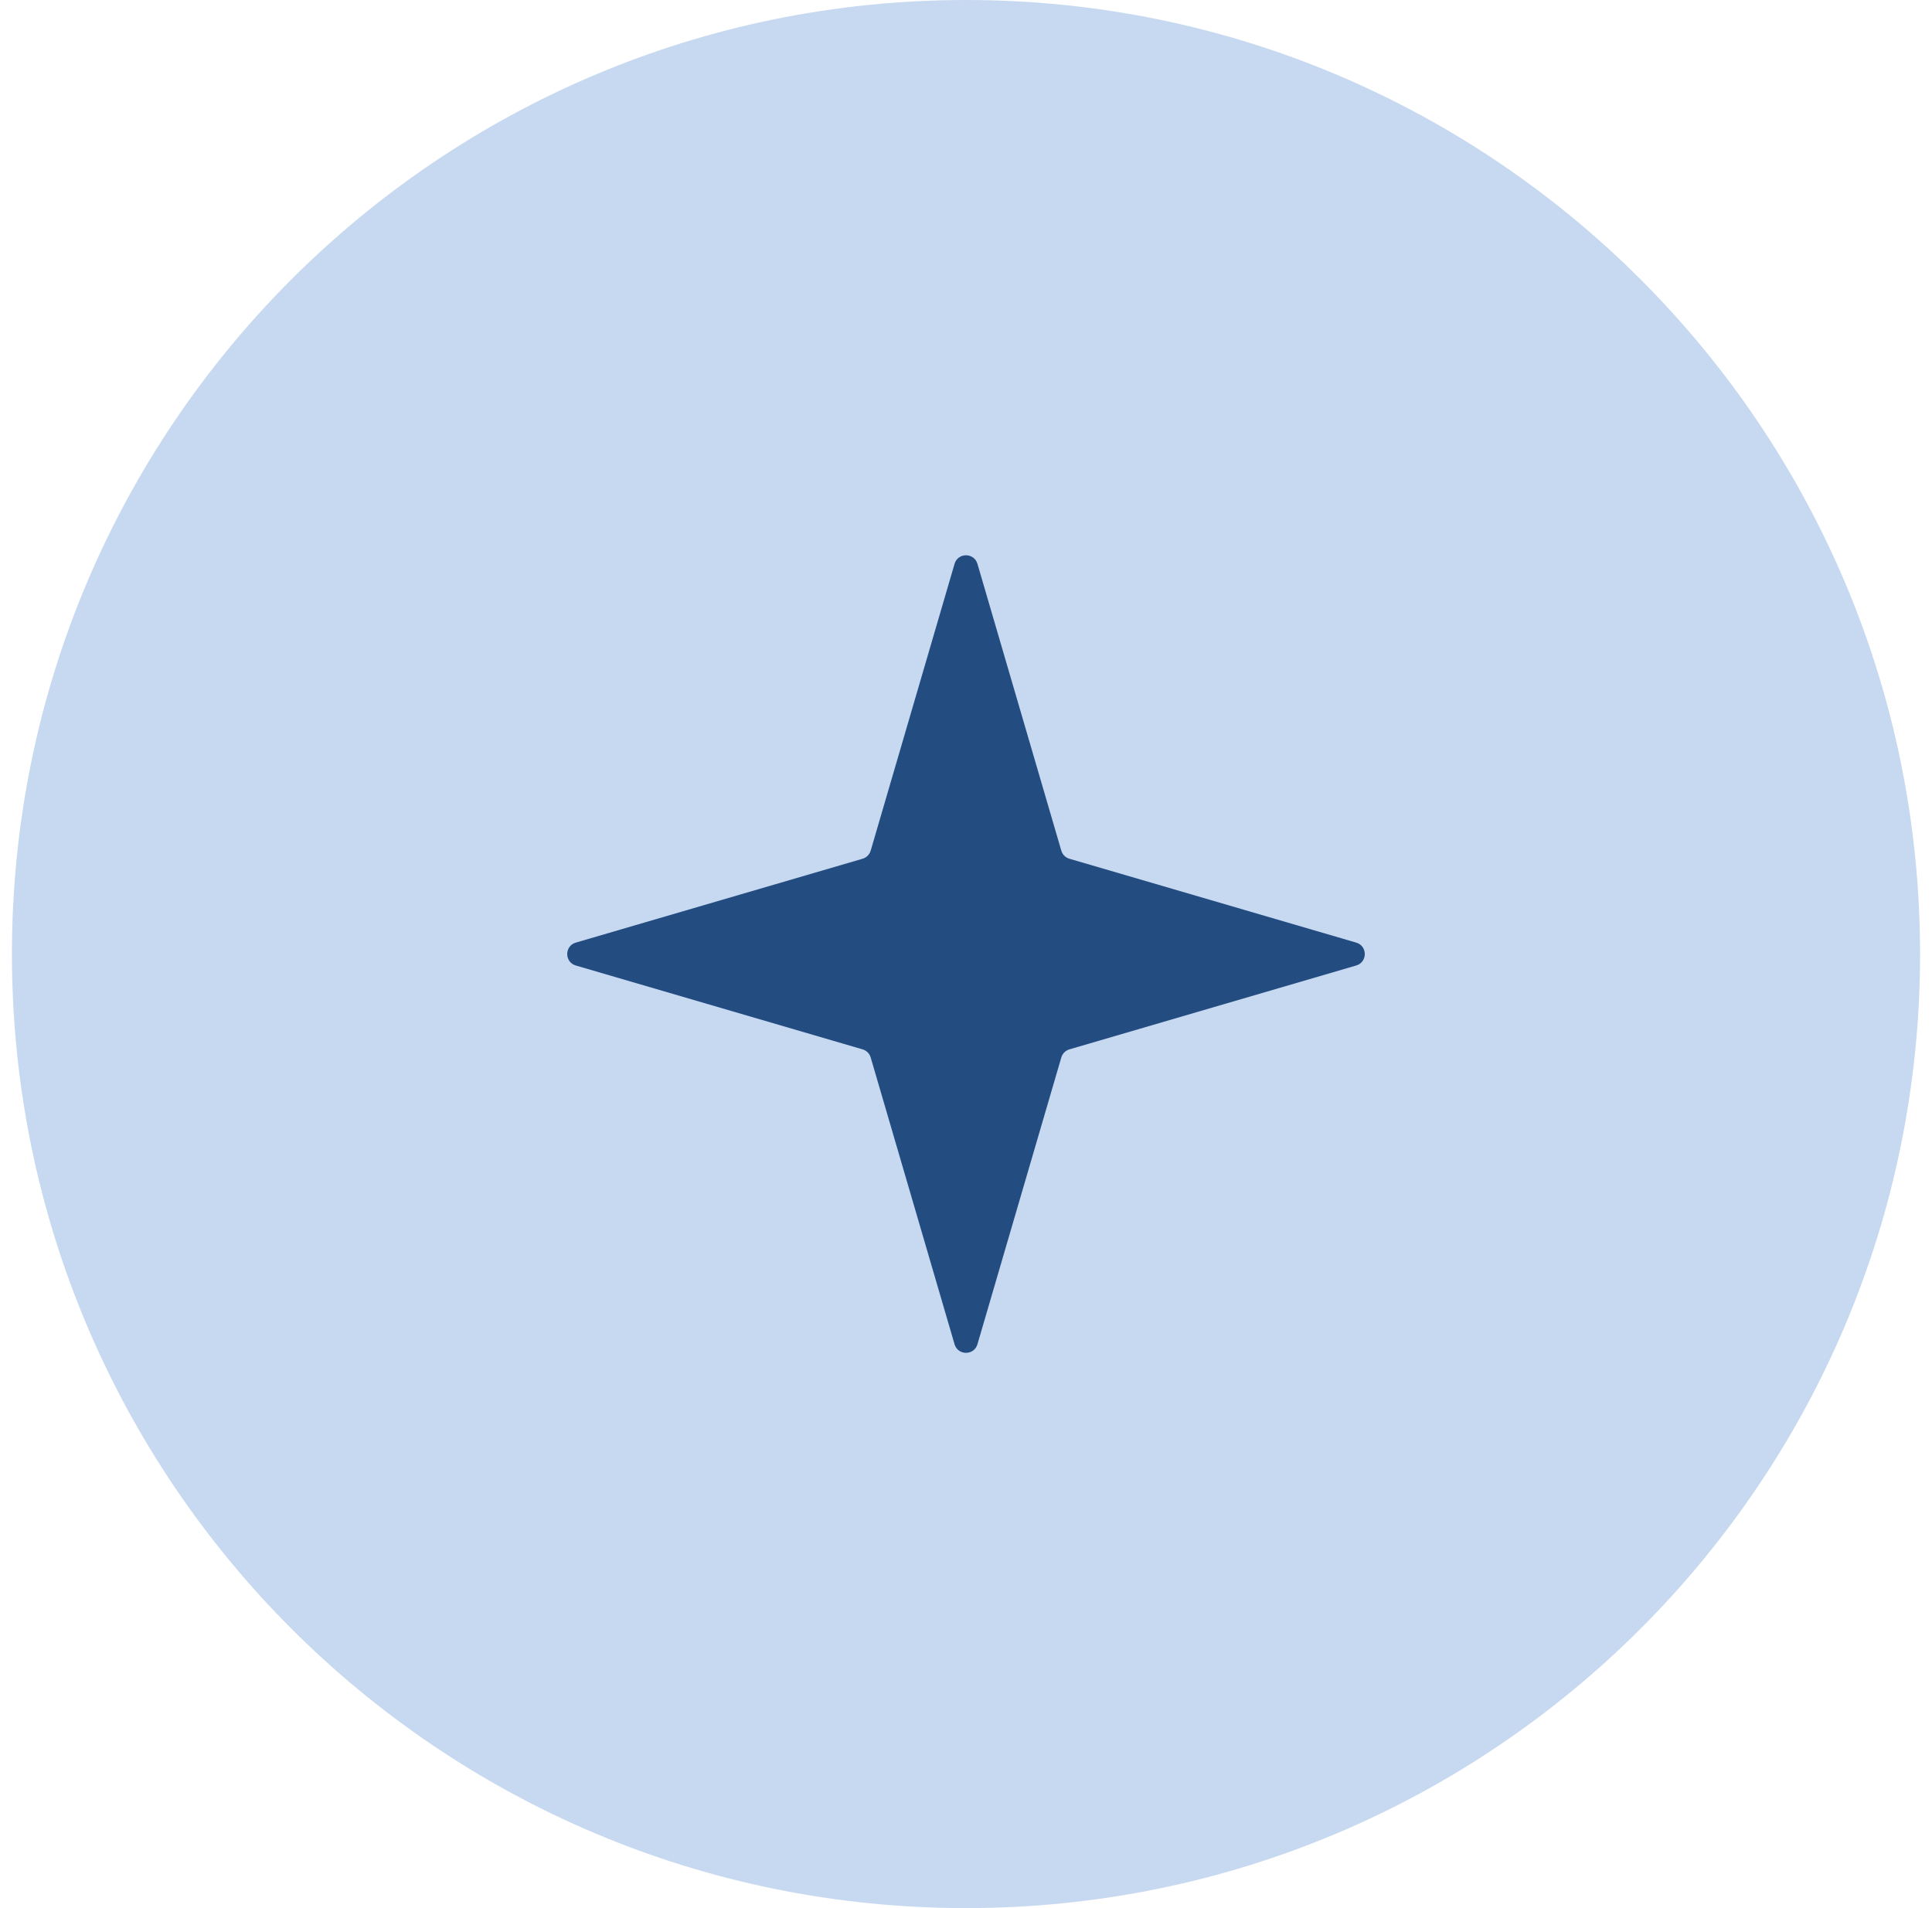
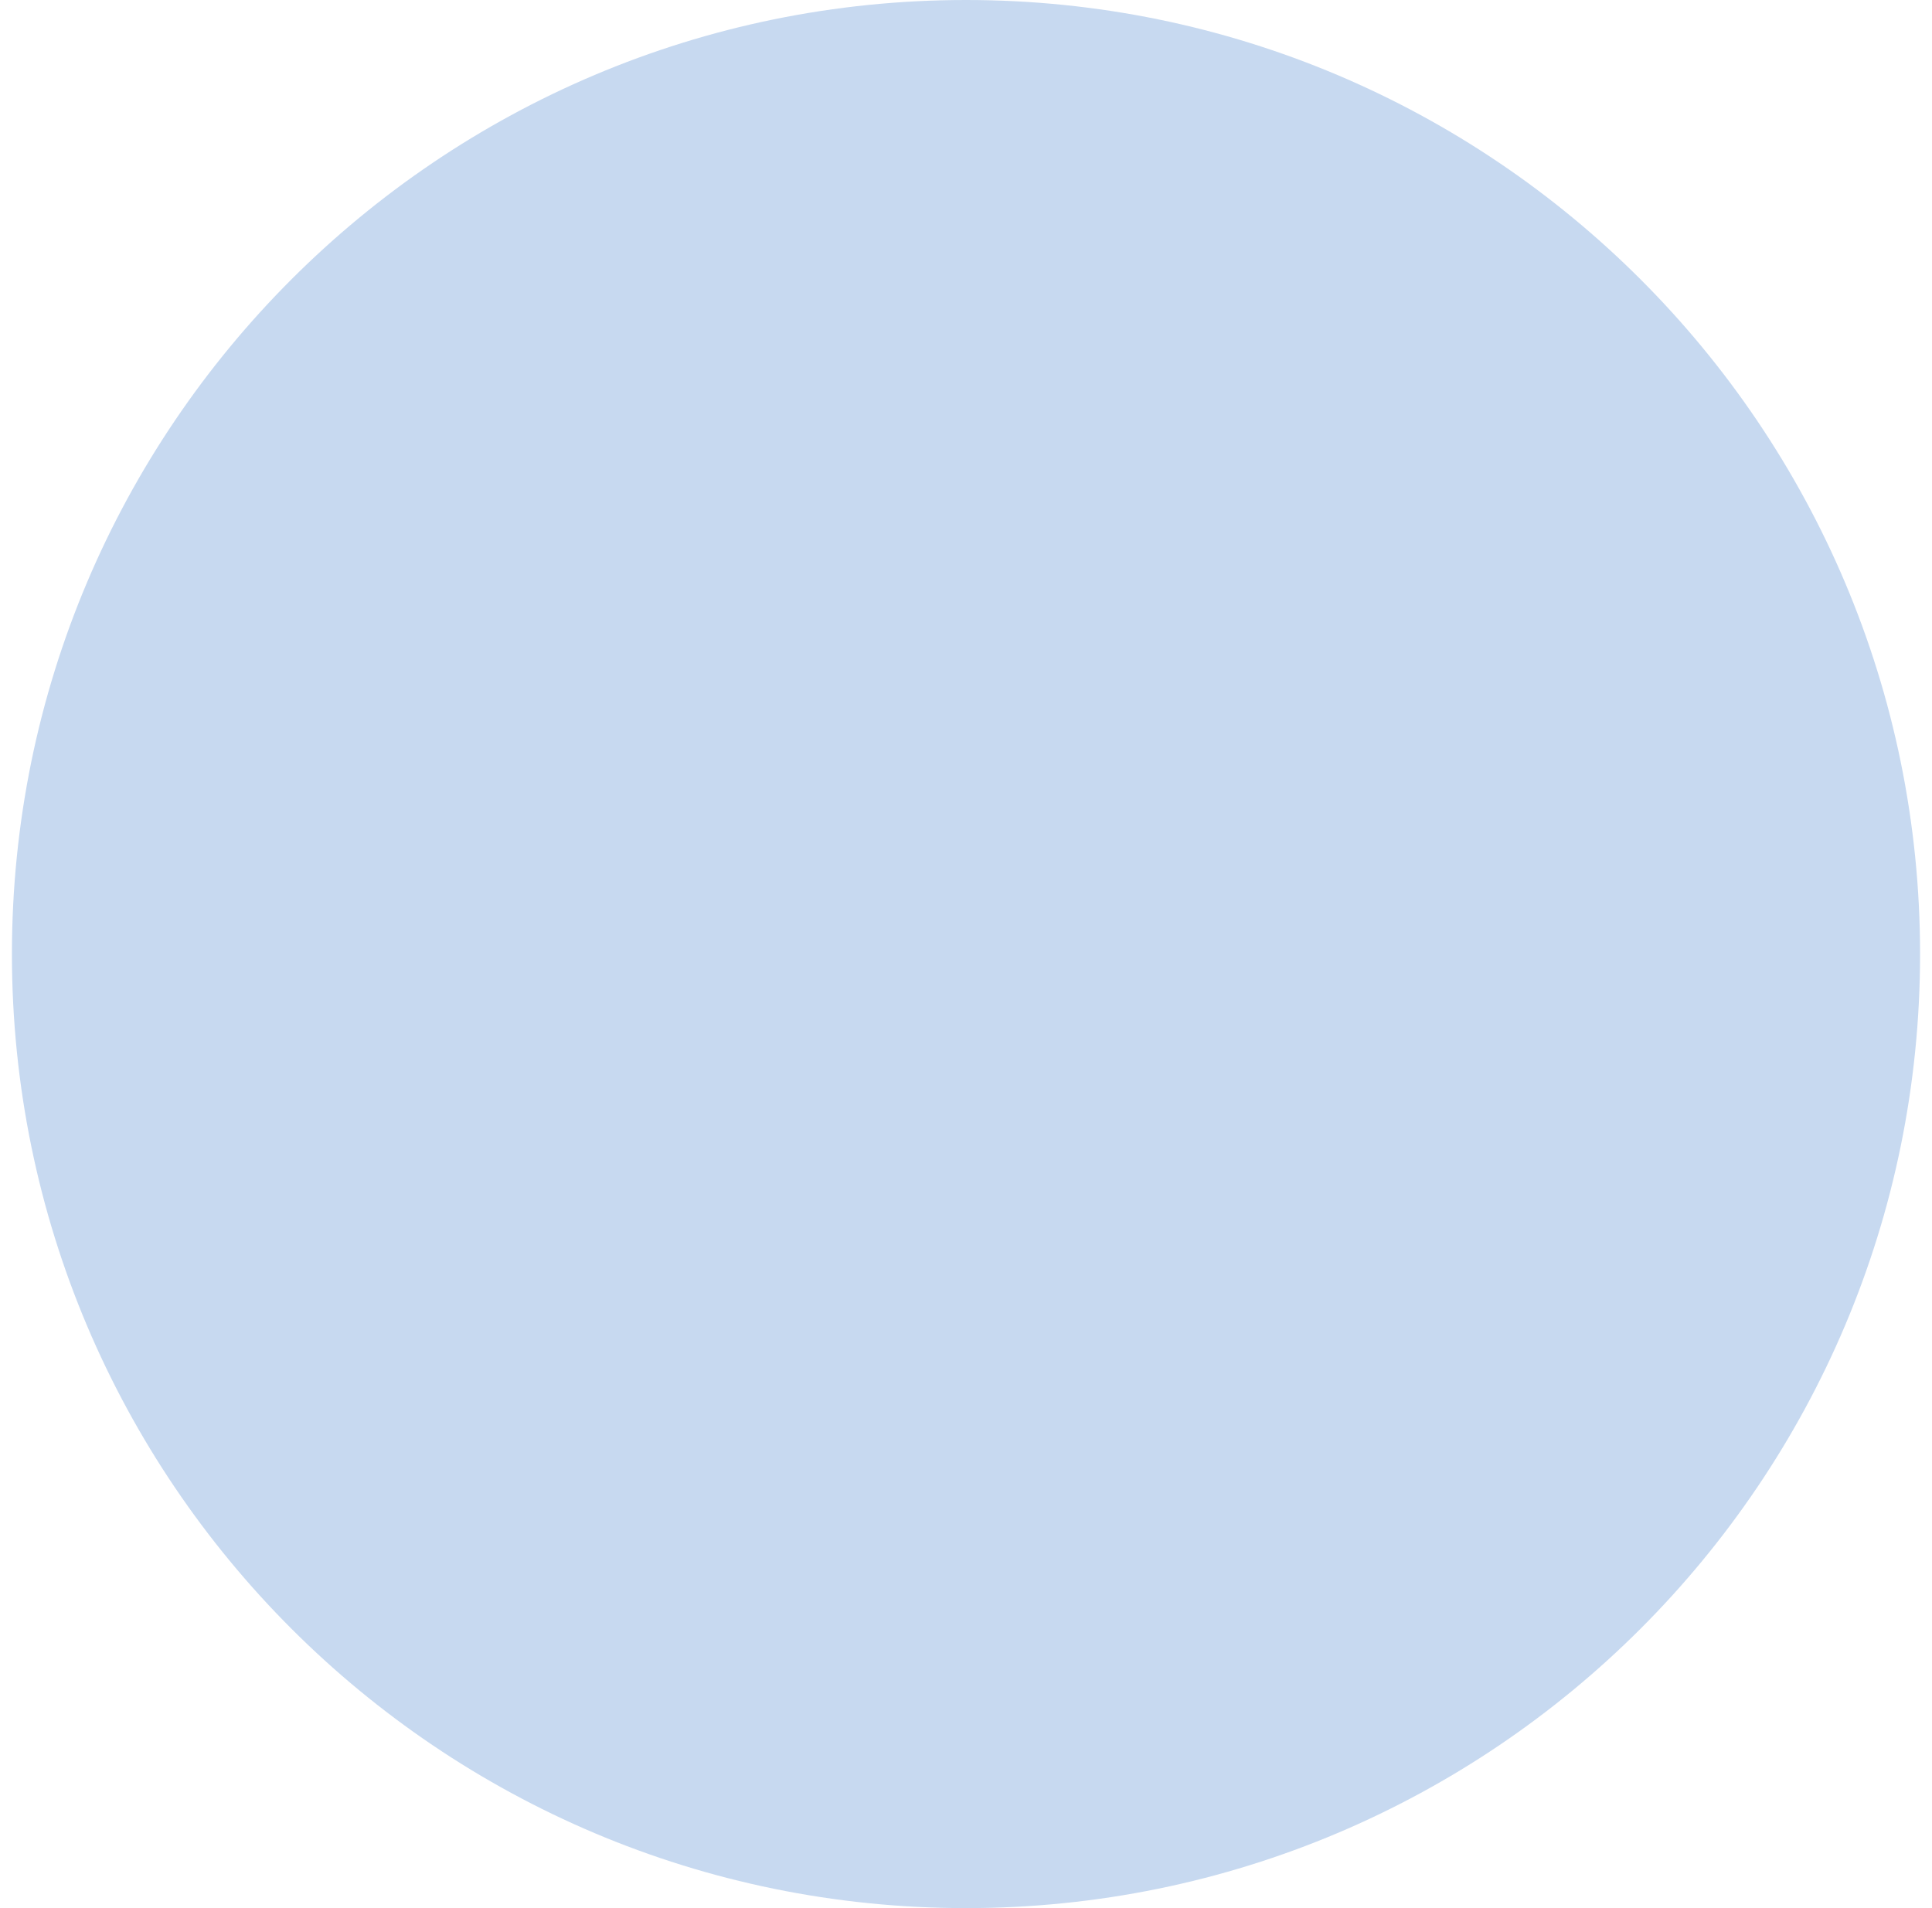
<svg xmlns="http://www.w3.org/2000/svg" width="81" height="80" viewBox="0 0 81 80" fill="none">
  <path d="M0.5 40C0.5 17.909 18.409 0 40.5 0C62.591 0 80.5 17.909 80.5 40C80.5 62.091 62.591 80 40.5 80C18.409 80 0.5 62.091 0.5 40Z" fill="#C7D9F0" />
-   <path d="M40.02 23.641C40.16 23.161 40.84 23.161 40.98 23.641L44.496 35.664C44.544 35.828 44.672 35.956 44.836 36.004L56.859 39.52C57.339 39.66 57.339 40.34 56.859 40.48L44.836 43.996C44.672 44.044 44.544 44.172 44.496 44.336L40.98 56.359C40.84 56.839 40.16 56.839 40.02 56.359L36.504 44.336C36.456 44.172 36.328 44.044 36.164 43.996L24.141 40.48C23.661 40.34 23.661 39.66 24.141 39.52L36.164 36.004C36.328 35.956 36.456 35.828 36.504 35.664L40.02 23.641Z" fill="#234C81" />
</svg>